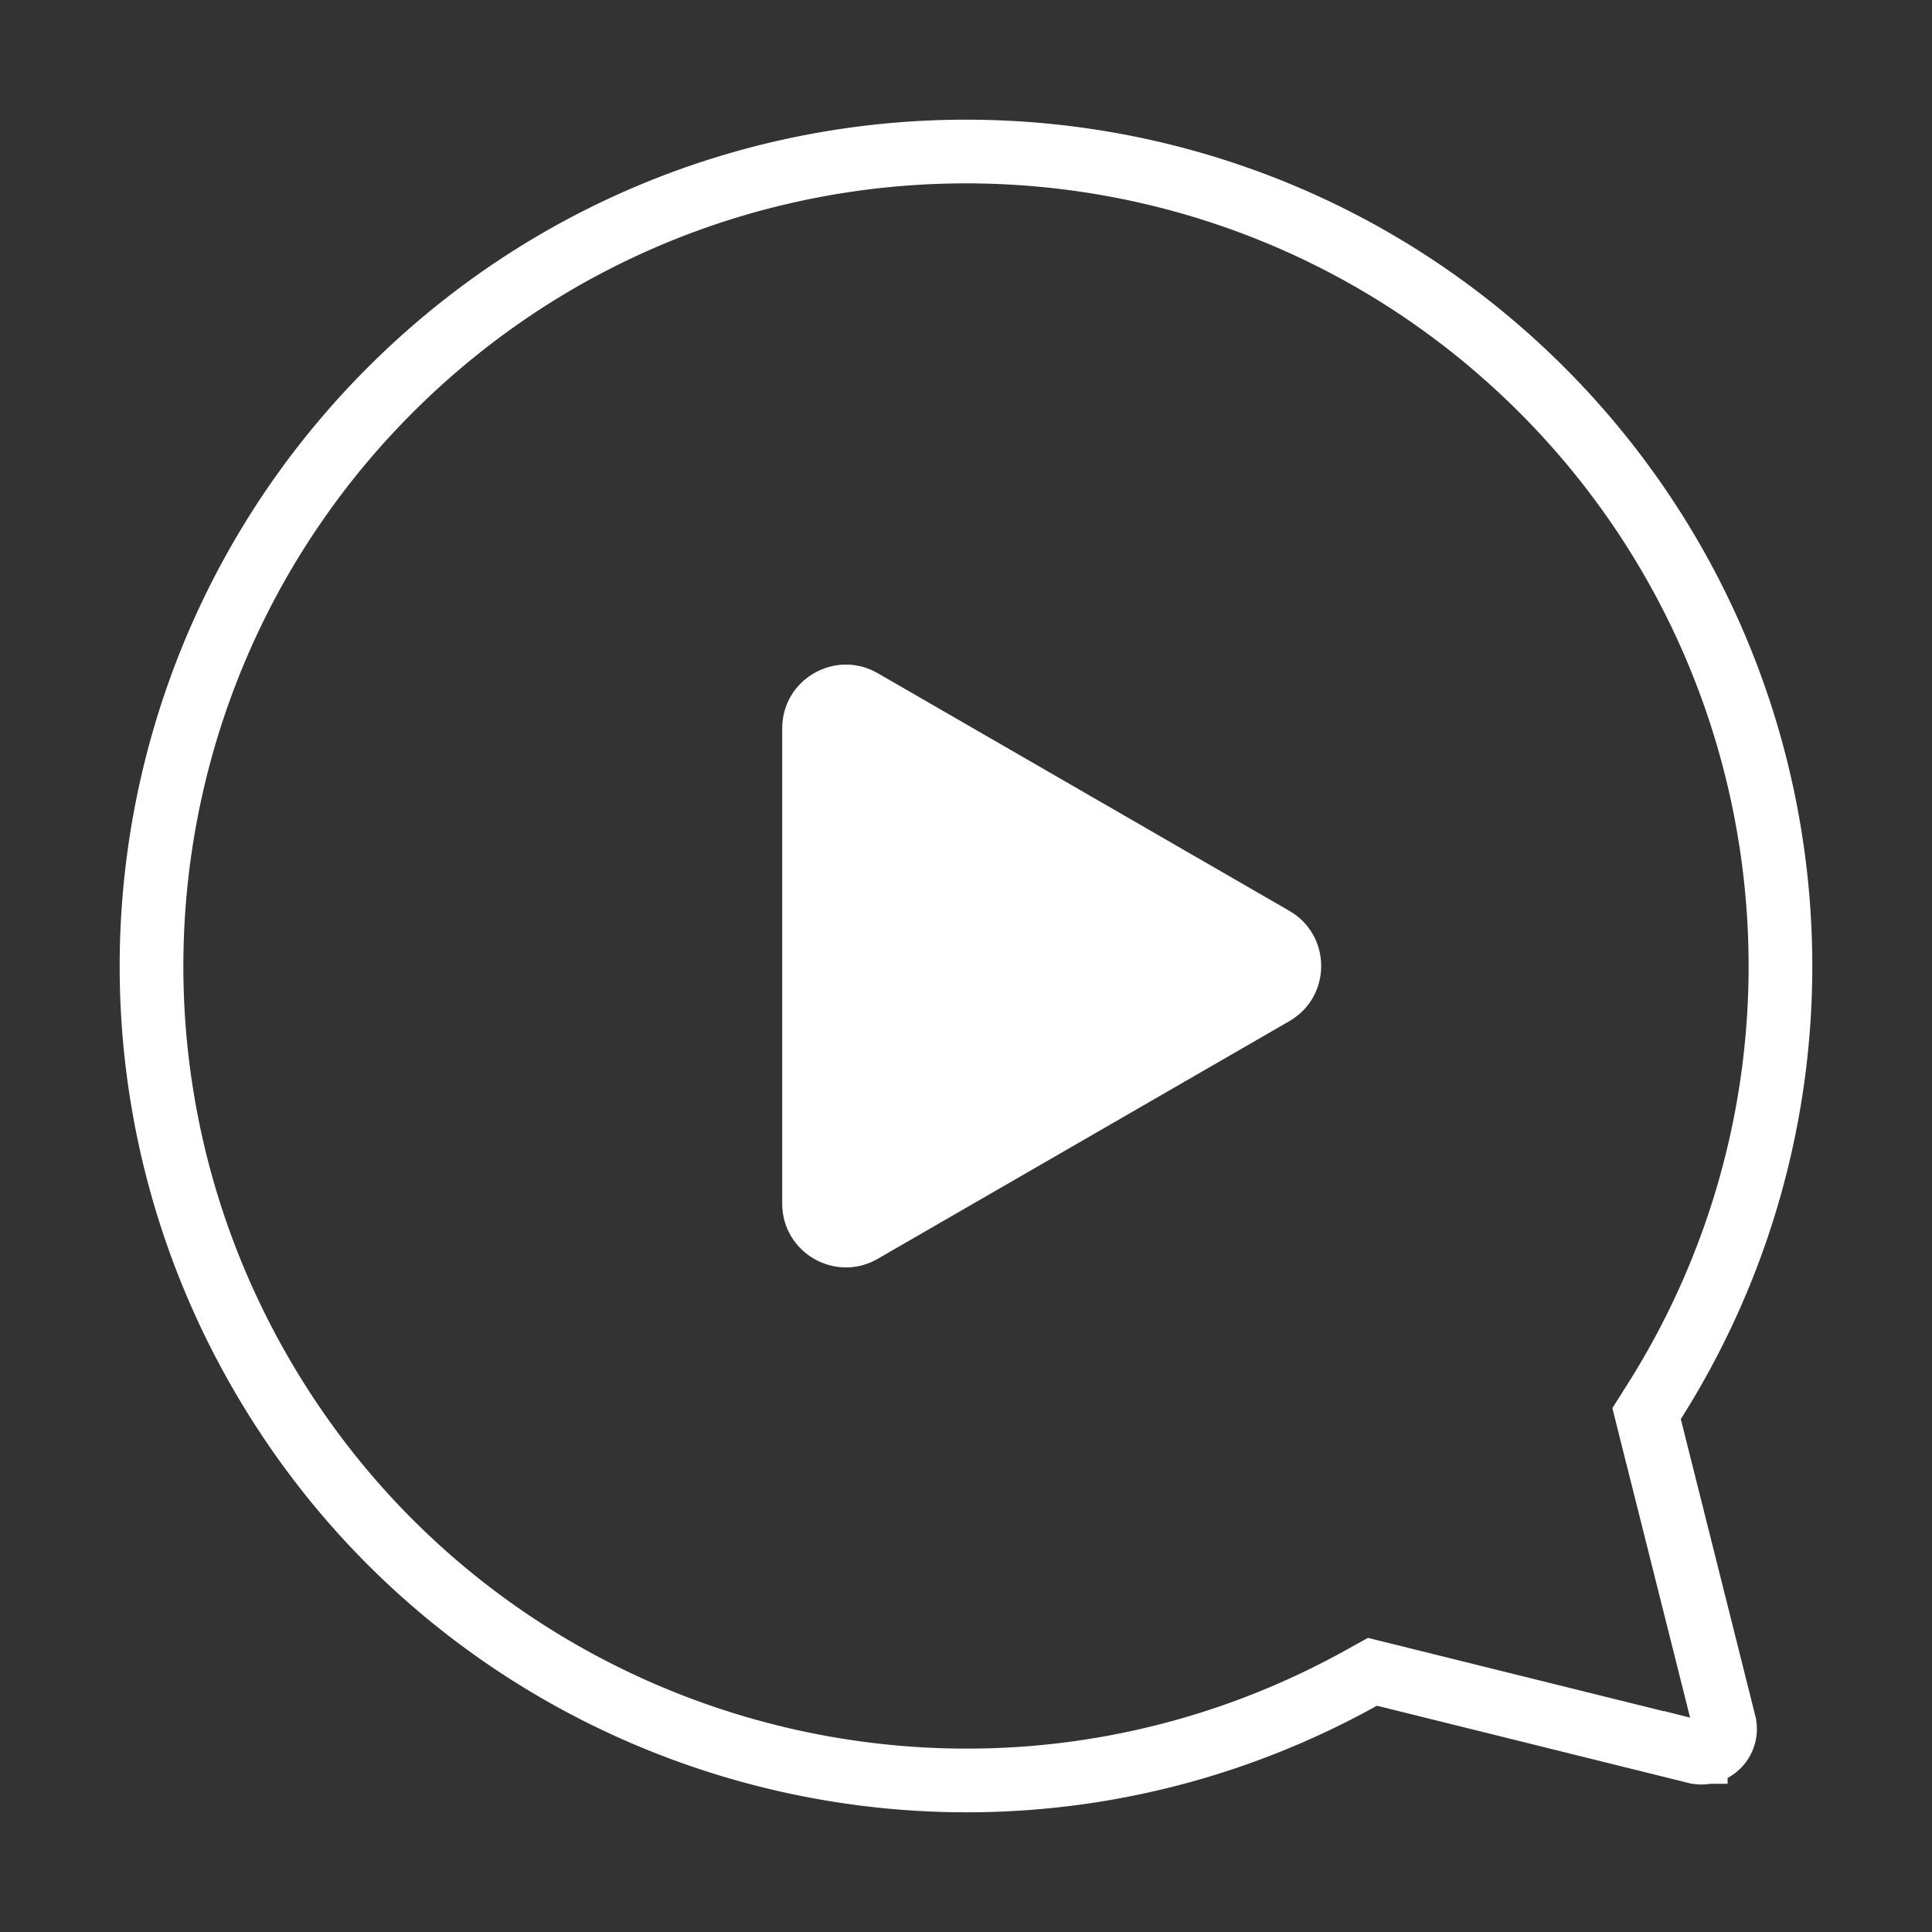
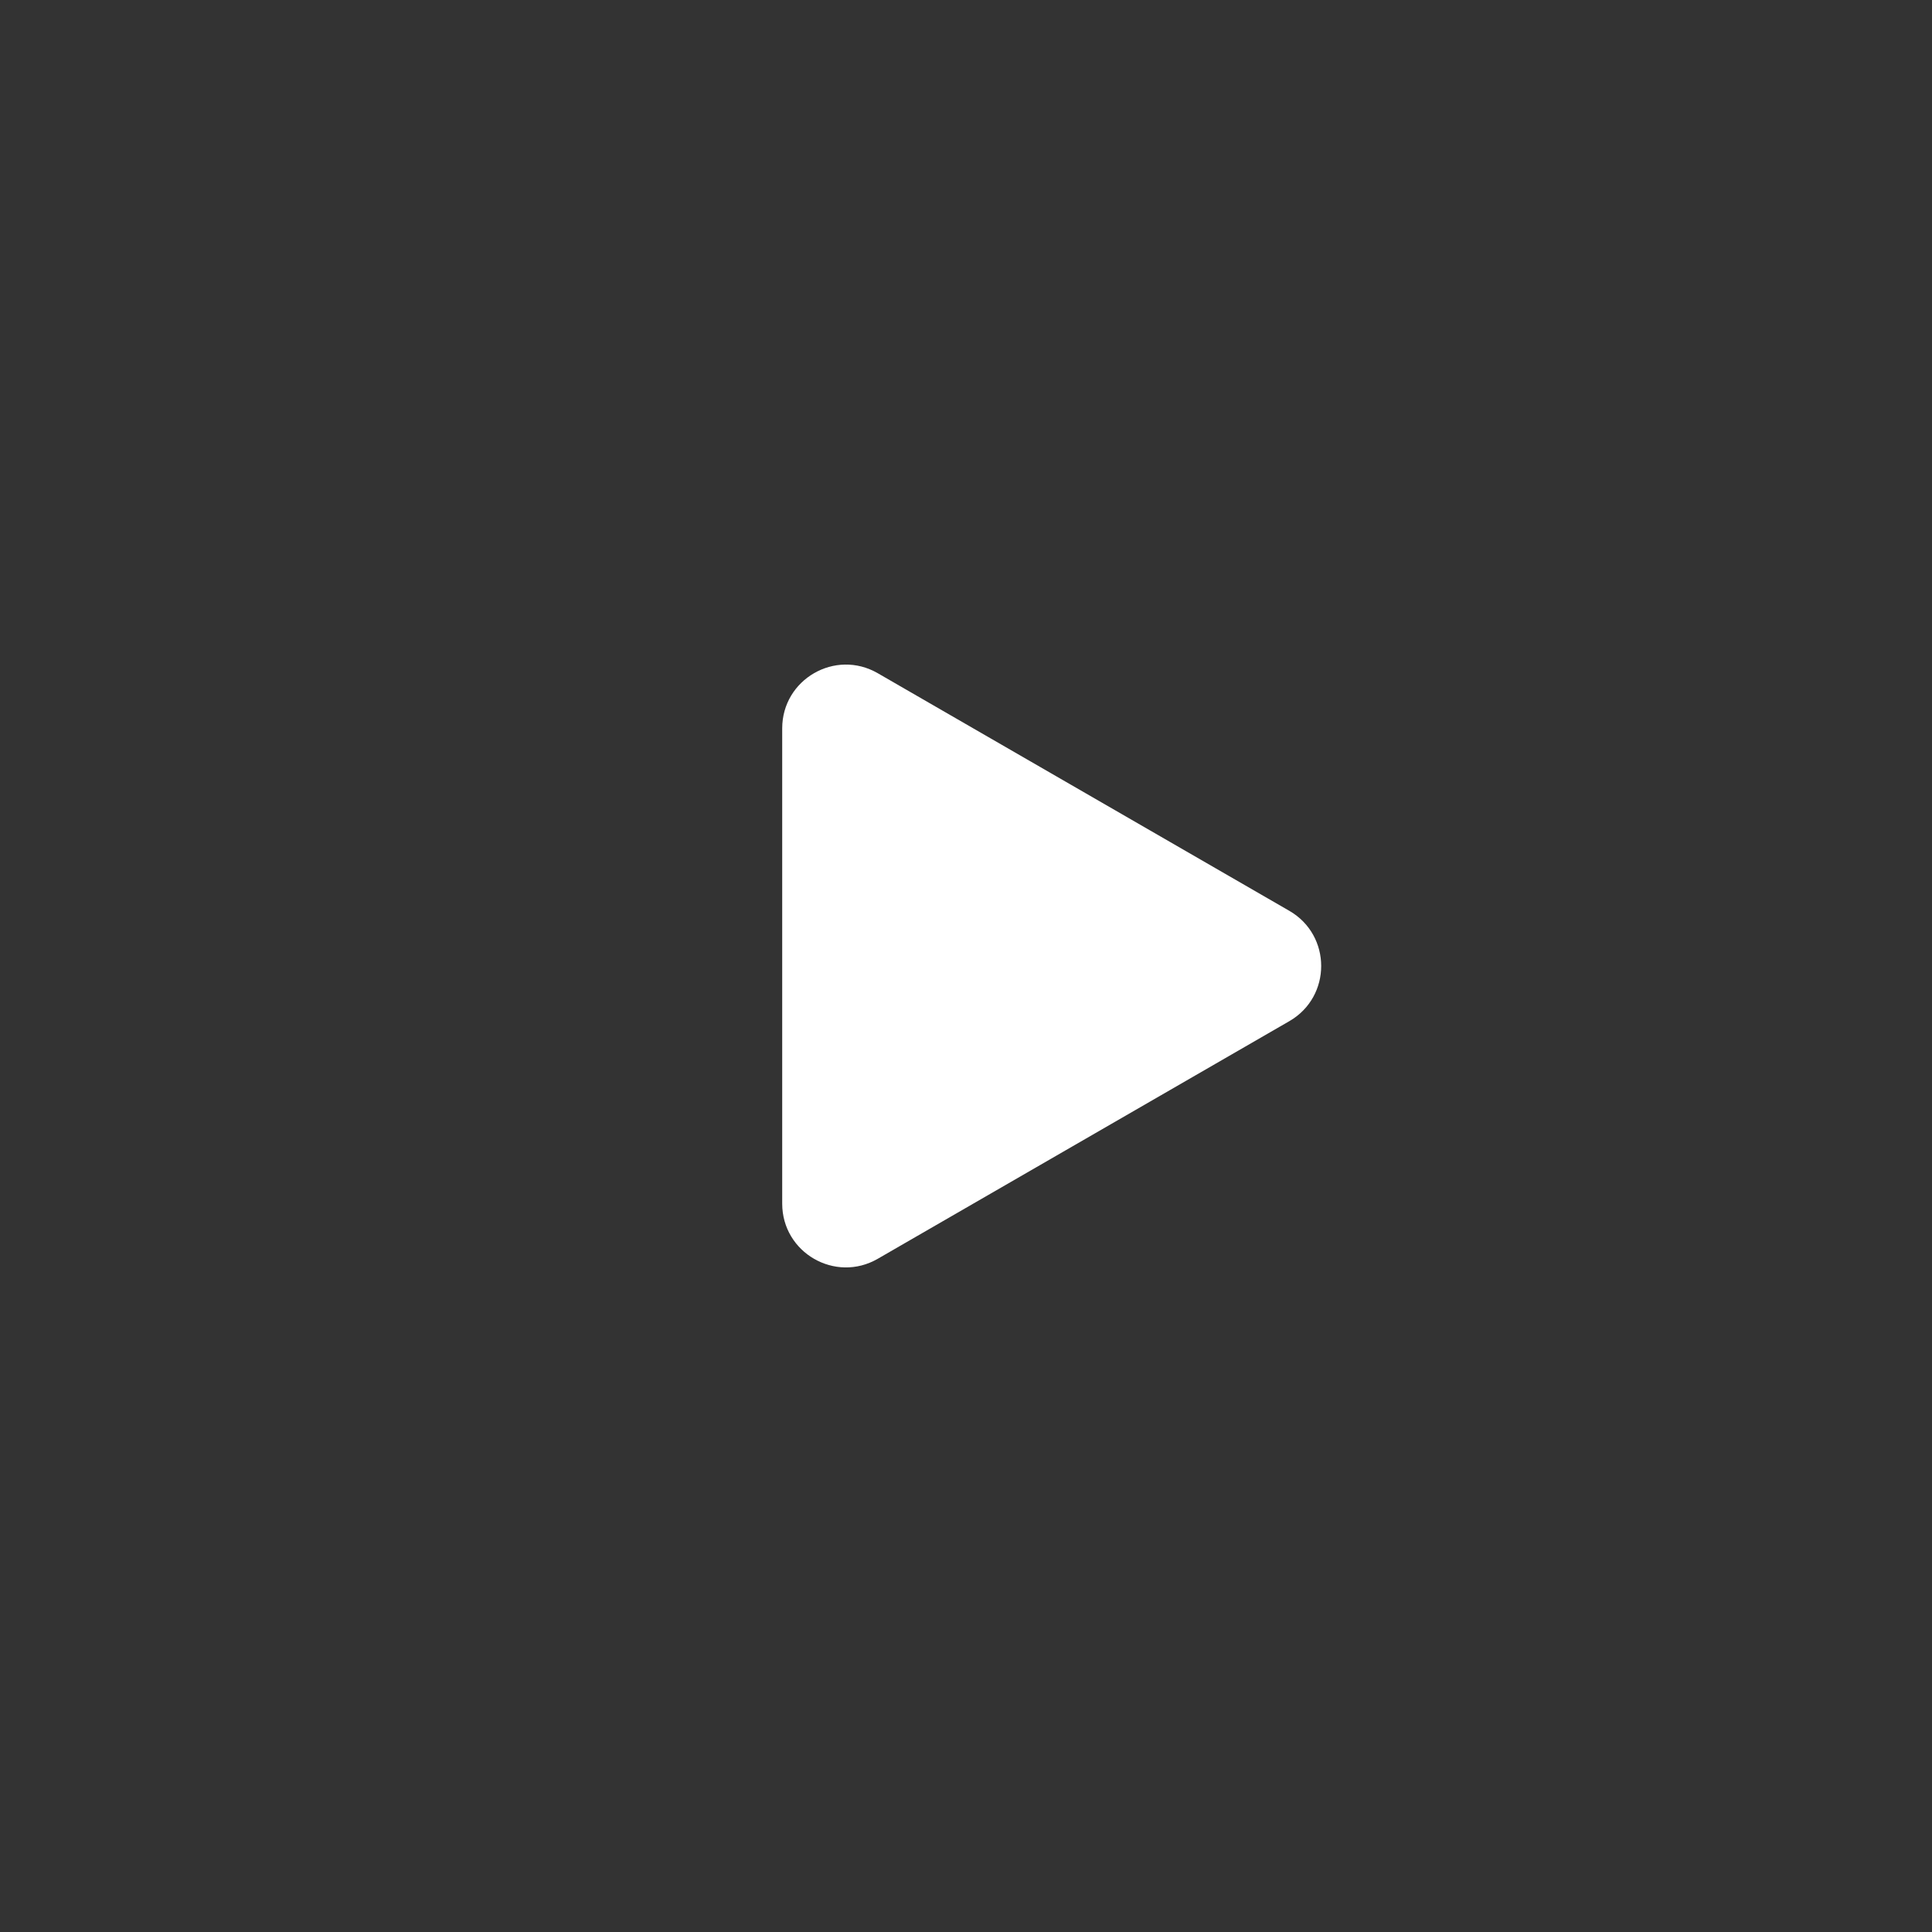
<svg xmlns="http://www.w3.org/2000/svg" width="91" height="91" fill="none">
  <rect width="100%" height="100%" fill="#333333" stroke="none" />
-   <path d="M77.713 67.207l-.156-.624.344-.544c9.61-15.168 7.422-34.964-5.27-47.667-14.981-14.98-39.272-14.98-54.253 0-12.114 12.111-14.73 30.776-6.416 45.742h0C22.252 82.64 45.6 89.318 64.129 79.03l.516-.286.573.142 14.652 3.633h.003a1.1 1.1 0 00.539 0c.593-.15.956-.758.806-1.353v-.002l-3.504-13.957z" stroke="#fff" stroke-width="3" />
  <path d="M60.73 42.902c2 1.155 2 4.041 0 5.196L41.343 59.291c-2 1.155-4.5-.288-4.5-2.598V34.307c0-2.31 2.5-3.753 4.5-2.598L60.73 42.902z" fill="#fff" />
</svg>